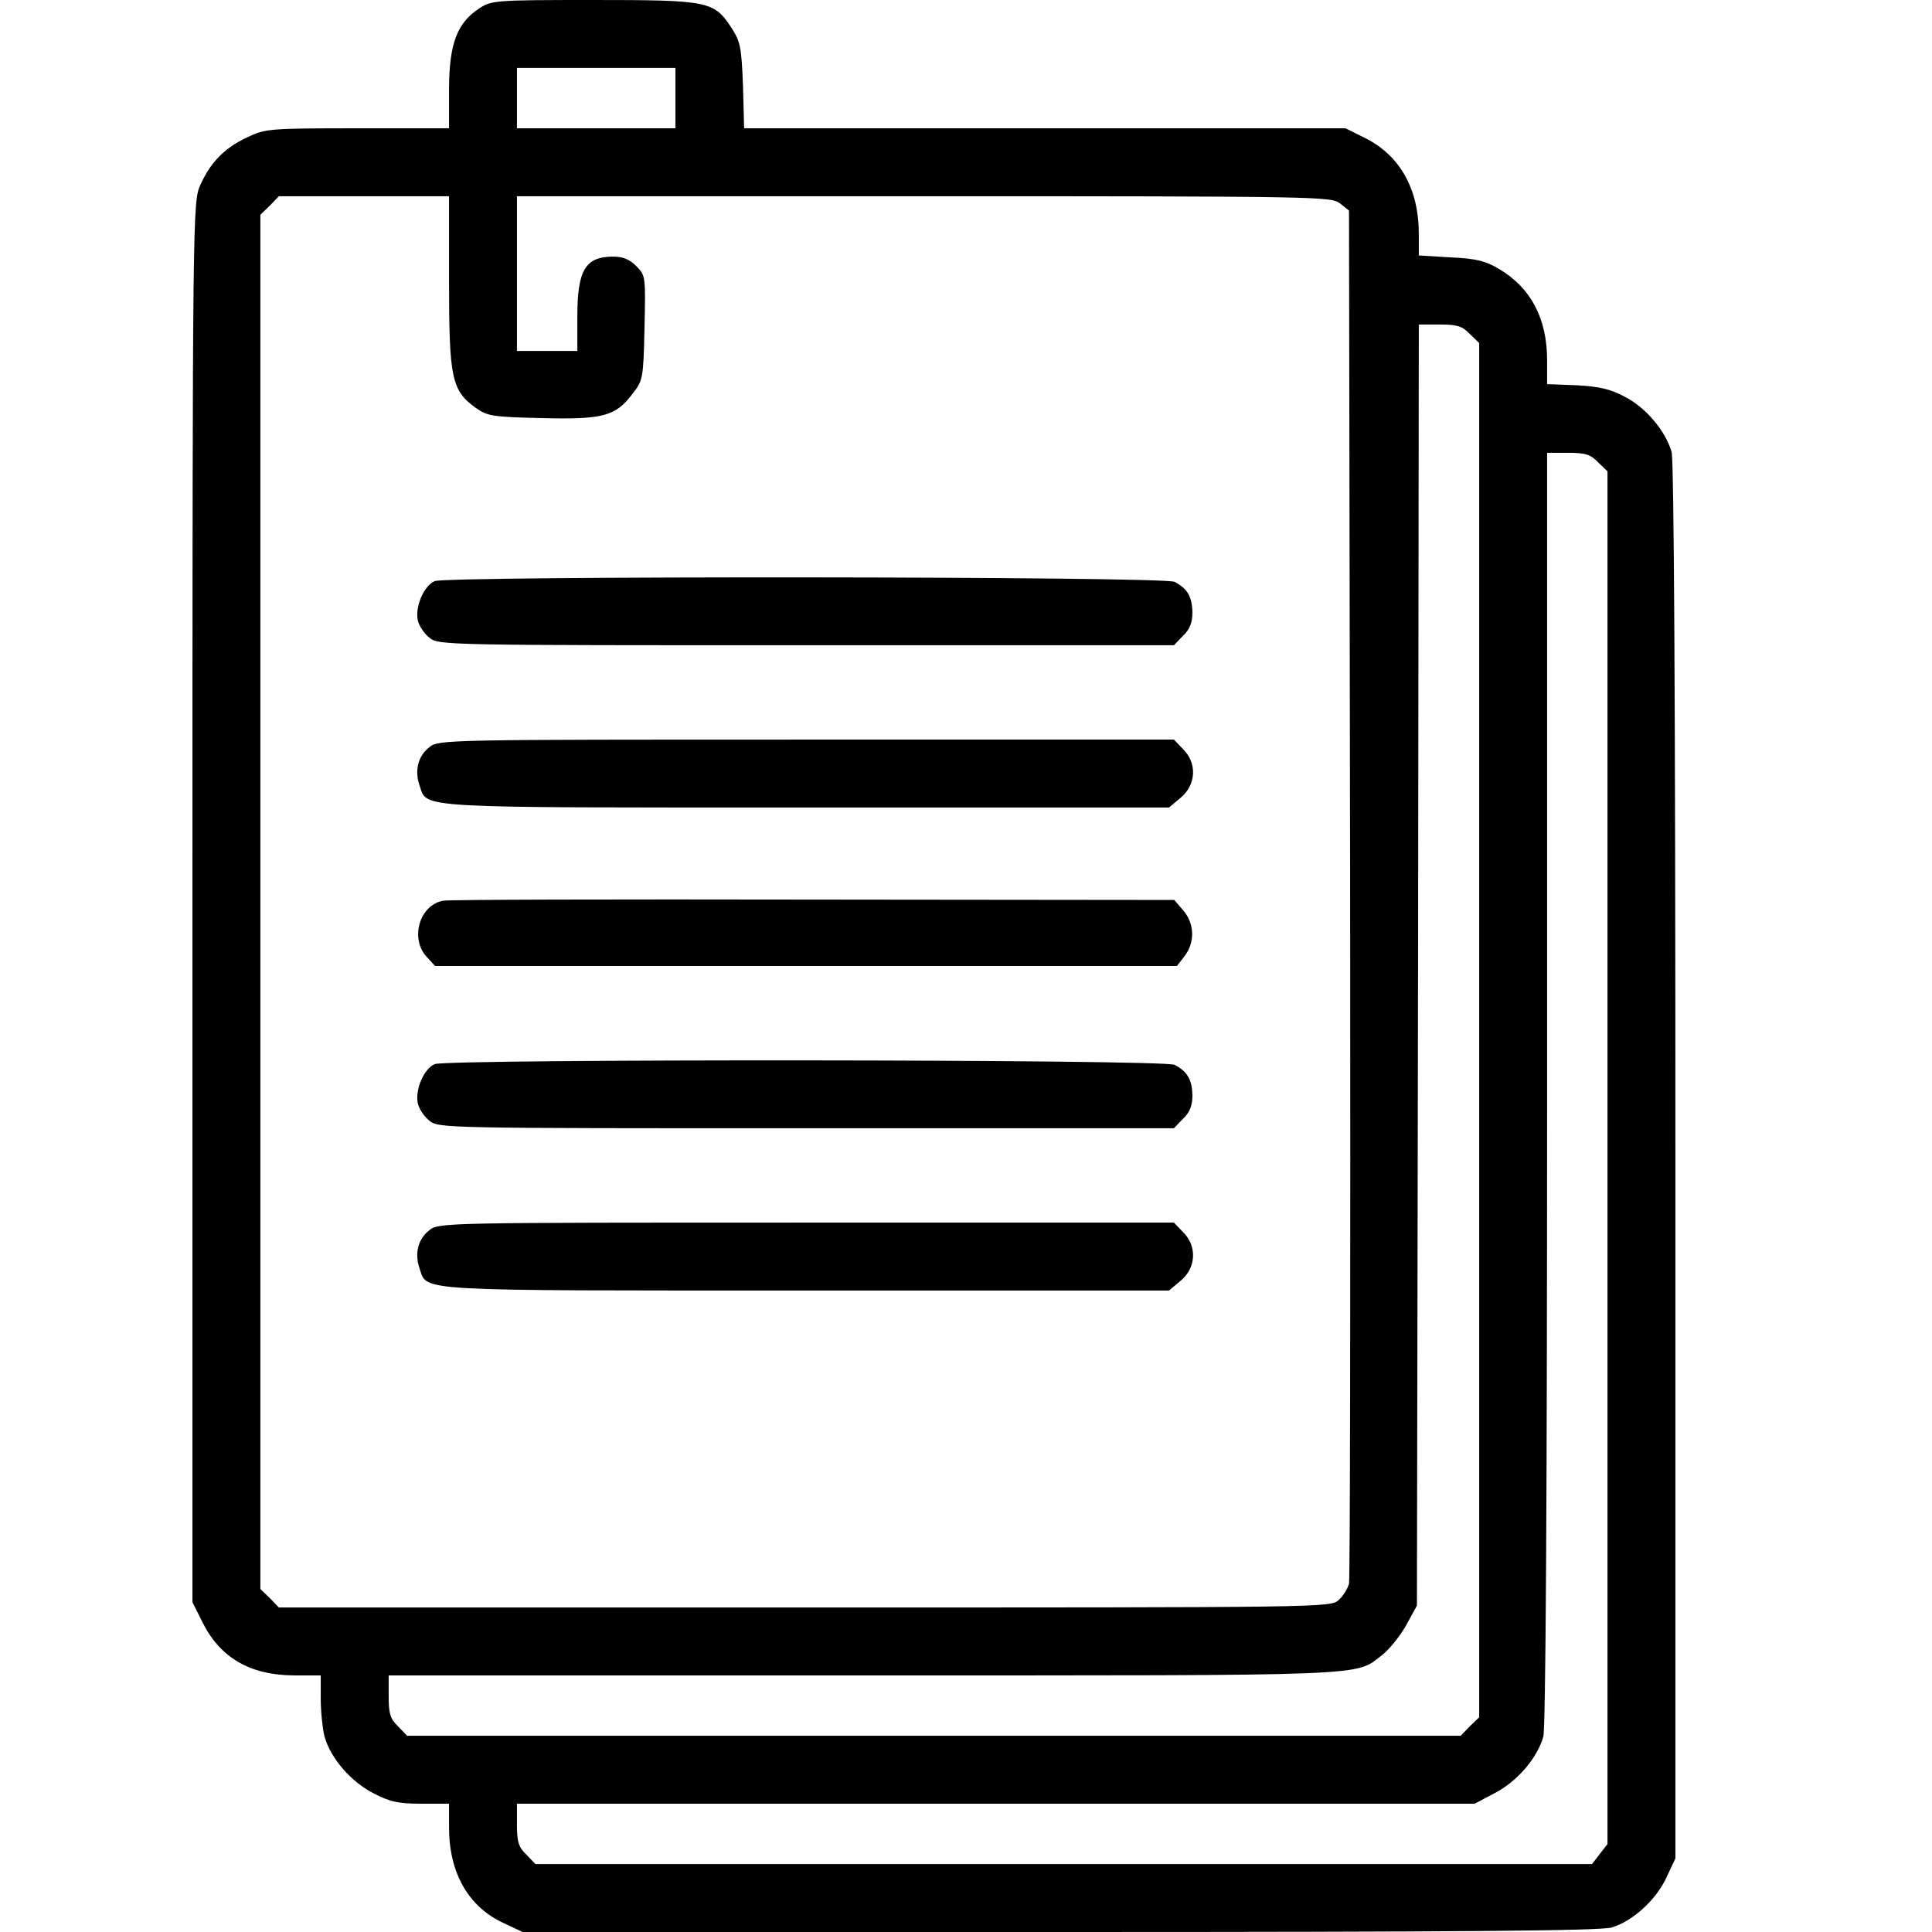
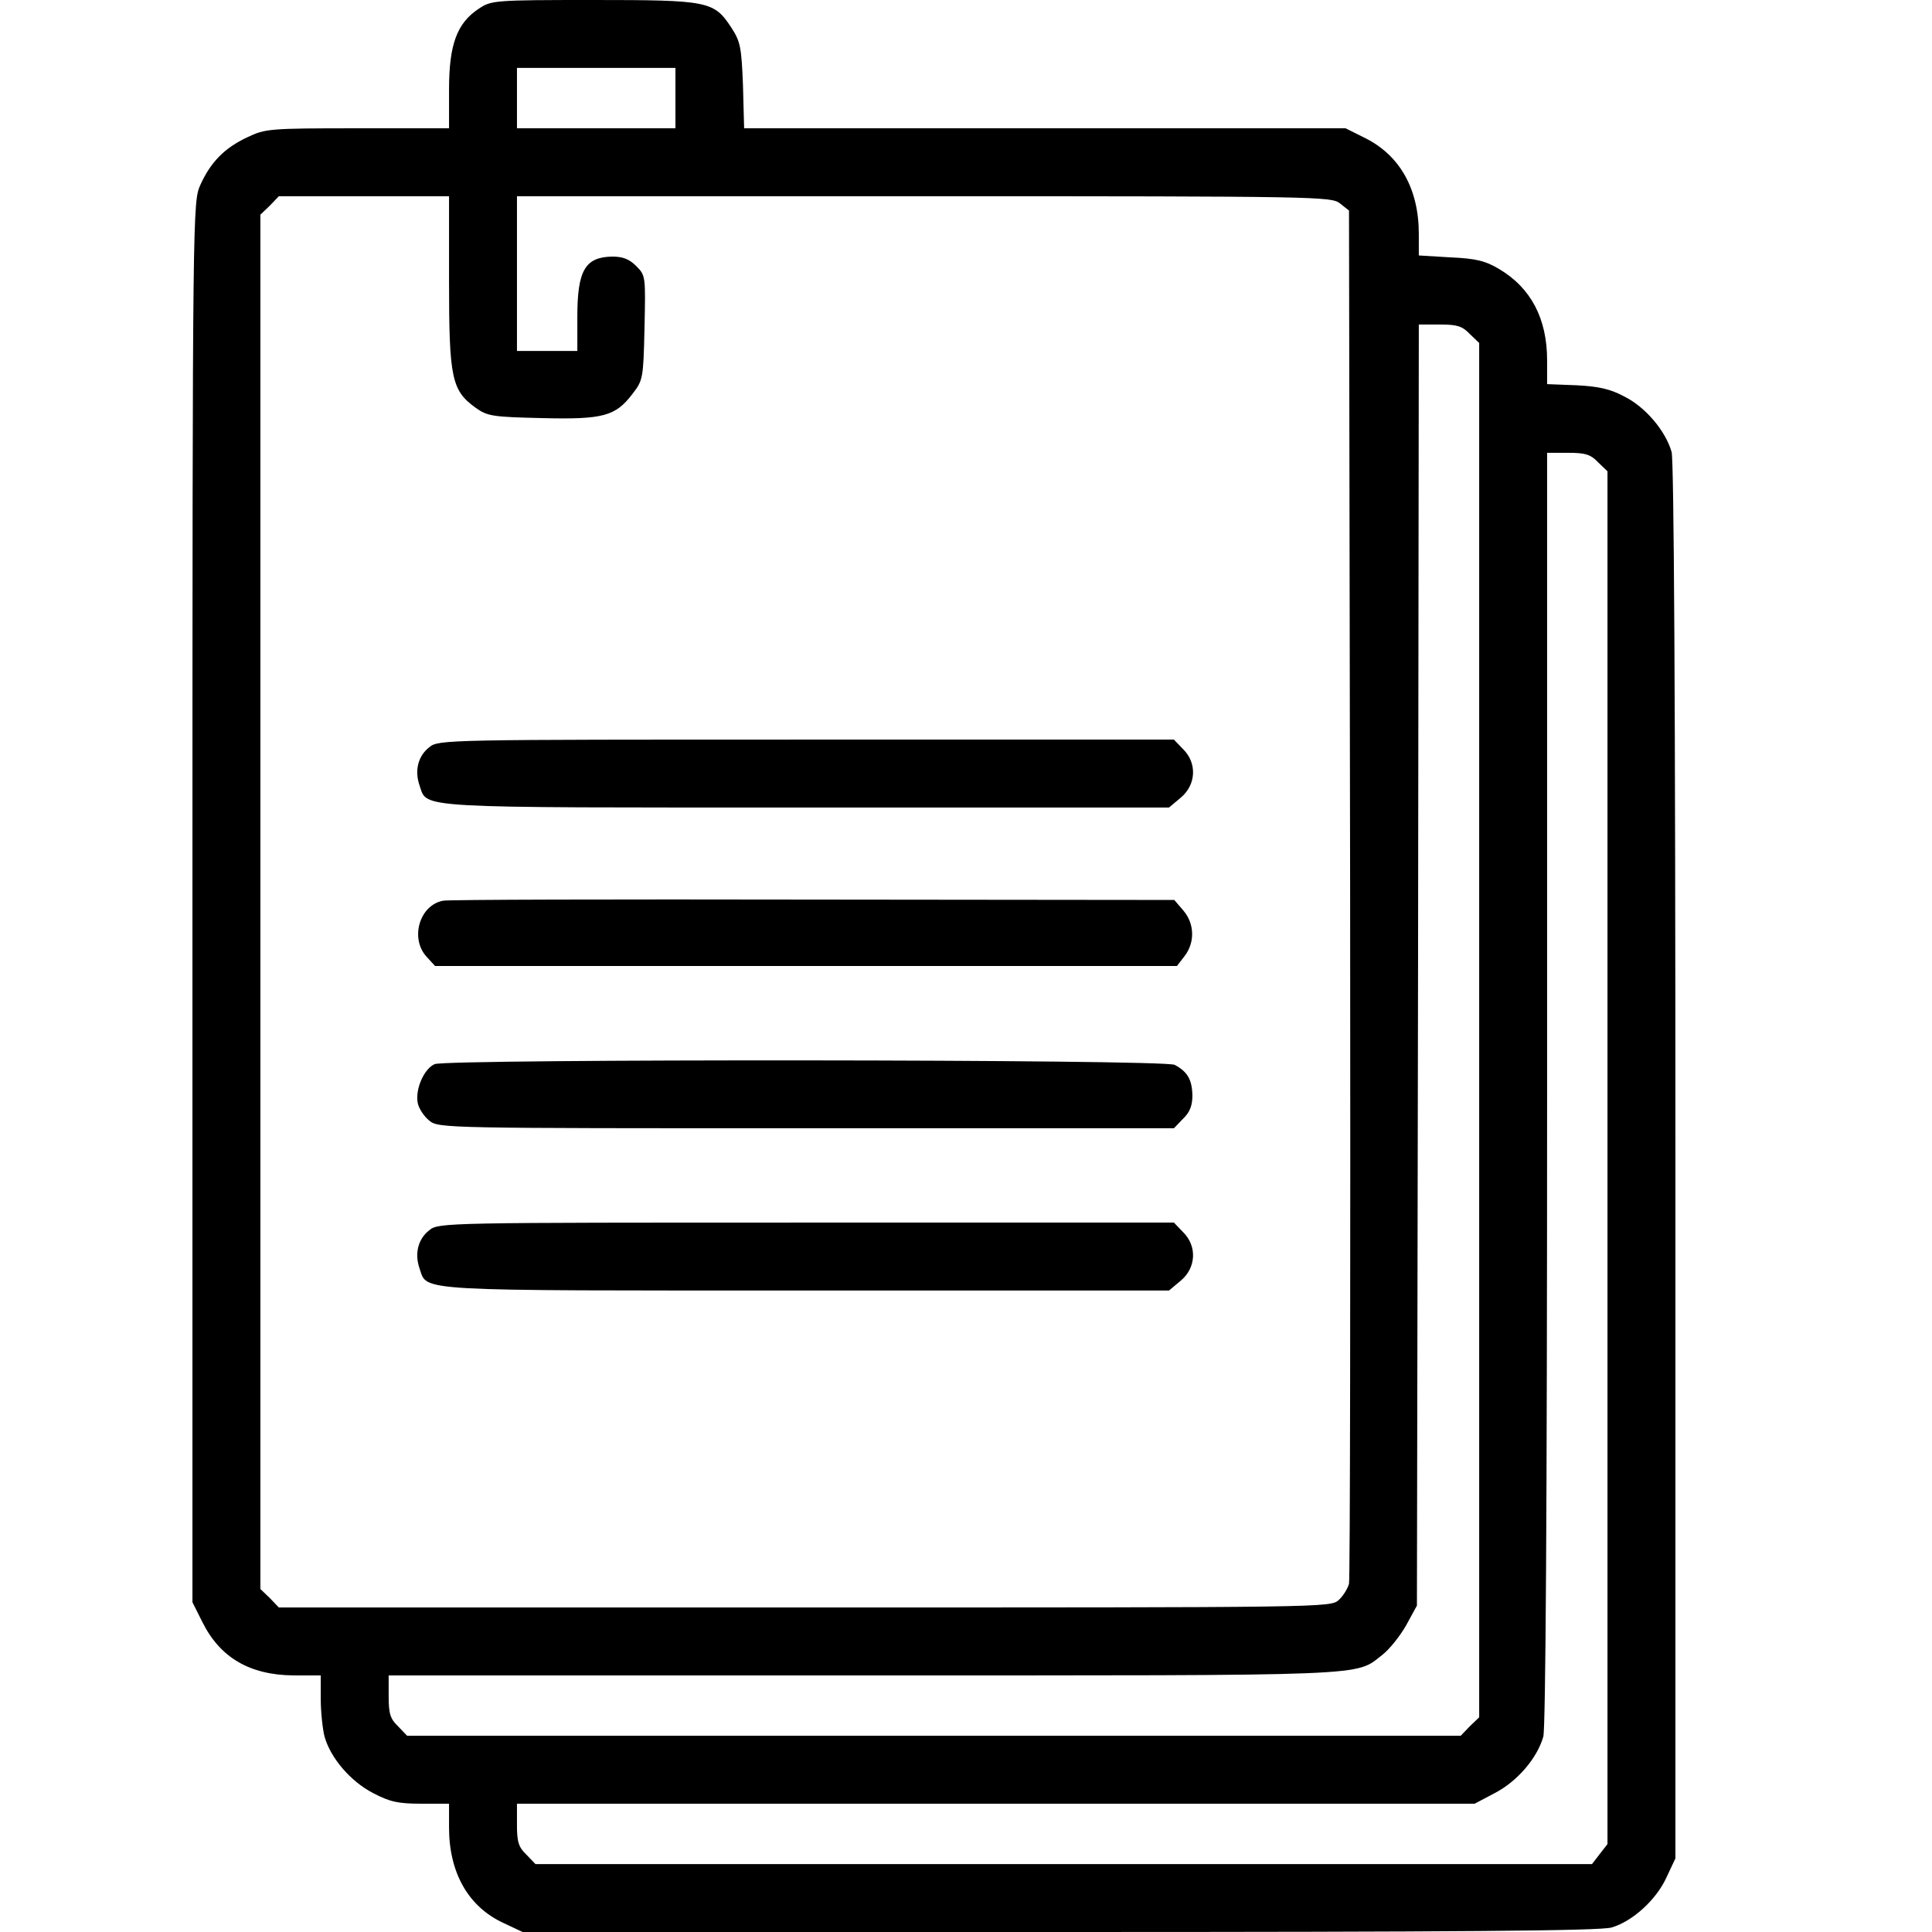
<svg xmlns="http://www.w3.org/2000/svg" version="1.0" width="512pt" height="512pt" viewBox="0 0 512 512" preserveAspectRatio="xMidYMid meet">
  <g transform="translate(0,512) scale(0.1,-0.1)" fill="#000000" stroke="none">
    <path d="M1269 5097 c-58 -38 -79 -95 -79 -214 l0 -103 -242 0 c-235 0 -245 -1 -293 -24 -60 -28 -97 -66 -124 -126 -20 -45 -21 -55 -21 -1901 l0 -1855 26 -52 c47 -95 126 -141 242 -142 l72 0 0 -62 c0 -35 5 -80 10 -100 16 -57 69 -119 129 -150 44 -23 66 -28 127 -28 l74 0 0 -63 c0 -120 51 -210 144 -253 l51 -24 1424 0 c1052 0 1434 3 1462 12 55 16 118 73 145 132 l24 51 0 1845 c0 1240 -4 1857 -10 1882 -16 56 -69 119 -125 147 -37 20 -68 27 -127 30 l-78 3 0 63 c0 111 -43 192 -127 242 -37 22 -62 28 -130 31 l-83 5 0 57 c0 119 -50 208 -142 254 l-52 26 -797 0 -797 0 -3 113 c-4 103 -7 117 -31 154 -46 70 -60 73 -366 73 -263 0 -270 -1 -303 -23z m521 -237 l0 -80 -210 0 -210 0 0 80 0 80 210 0 210 0 0 -80z m-600 -487 c0 -256 7 -288 71 -334 31 -22 45 -24 175 -27 163 -4 195 5 240 64 28 36 29 41 32 175 3 137 3 139 -22 164 -18 18 -35 25 -63 25 -72 -1 -93 -36 -93 -159 l0 -91 -80 0 -80 0 0 205 0 205 1079 0 c1047 0 1079 -1 1102 -19 l24 -19 3 -1809 c1 -994 0 -1818 -3 -1830 -3 -12 -15 -32 -27 -43 -22 -20 -29 -20 -1415 -20 l-1394 0 -24 25 -25 24 0 1821 0 1821 25 24 24 25 226 0 225 0 0 -227z m2705 -138 l25 -24 0 -1821 0 -1821 -25 -24 -24 -25 -1396 0 -1396 0 -24 25 c-21 20 -25 34 -25 80 l0 55 1259 0 c1367 0 1300 -3 1375 55 18 14 46 49 62 77 l29 53 3 1698 2 1697 56 0 c45 0 59 -4 79 -25z m340 -340 l25 -24 0 -1819 0 -1819 -21 -27 -20 -26 -1400 0 -1400 0 -24 25 c-21 20 -25 34 -25 80 l0 55 1269 0 1269 0 53 28 c60 31 113 93 129 150 6 25 10 591 10 1720 l0 1682 55 0 c46 0 60 -4 80 -25z" />
-     <path d="M1152 3580 c-28 -12 -52 -66 -45 -103 3 -15 17 -36 31 -47 24 -20 44 -20 999 -20 l974 0 24 25 c18 17 25 35 25 62 -1 42 -13 63 -47 81 -27 15 -1925 16 -1961 2z" />
    <path d="M1138 3140 c-30 -23 -40 -62 -26 -102 21 -61 -24 -58 1027 -58 l959 0 31 26 c41 34 44 92 6 129 l-24 25 -974 0 c-955 0 -975 0 -999 -20z" />
    <path d="M1174 2733 c-63 -12 -88 -101 -43 -149 l22 -24 983 0 983 0 20 26 c28 36 27 86 -3 121 l-24 28 -959 1 c-527 1 -968 0 -979 -3z" />
    <path d="M1152 2300 c-28 -12 -52 -66 -45 -103 3 -15 17 -36 31 -47 24 -20 44 -20 999 -20 l974 0 24 25 c18 17 25 35 25 62 -1 42 -13 63 -47 81 -27 15 -1925 16 -1961 2z" />
    <path d="M1138 1860 c-30 -23 -40 -62 -26 -102 21 -61 -24 -58 1027 -58 l959 0 31 26 c41 34 44 92 6 129 l-24 25 -974 0 c-955 0 -975 0 -999 -20z" />
  </g>
</svg>